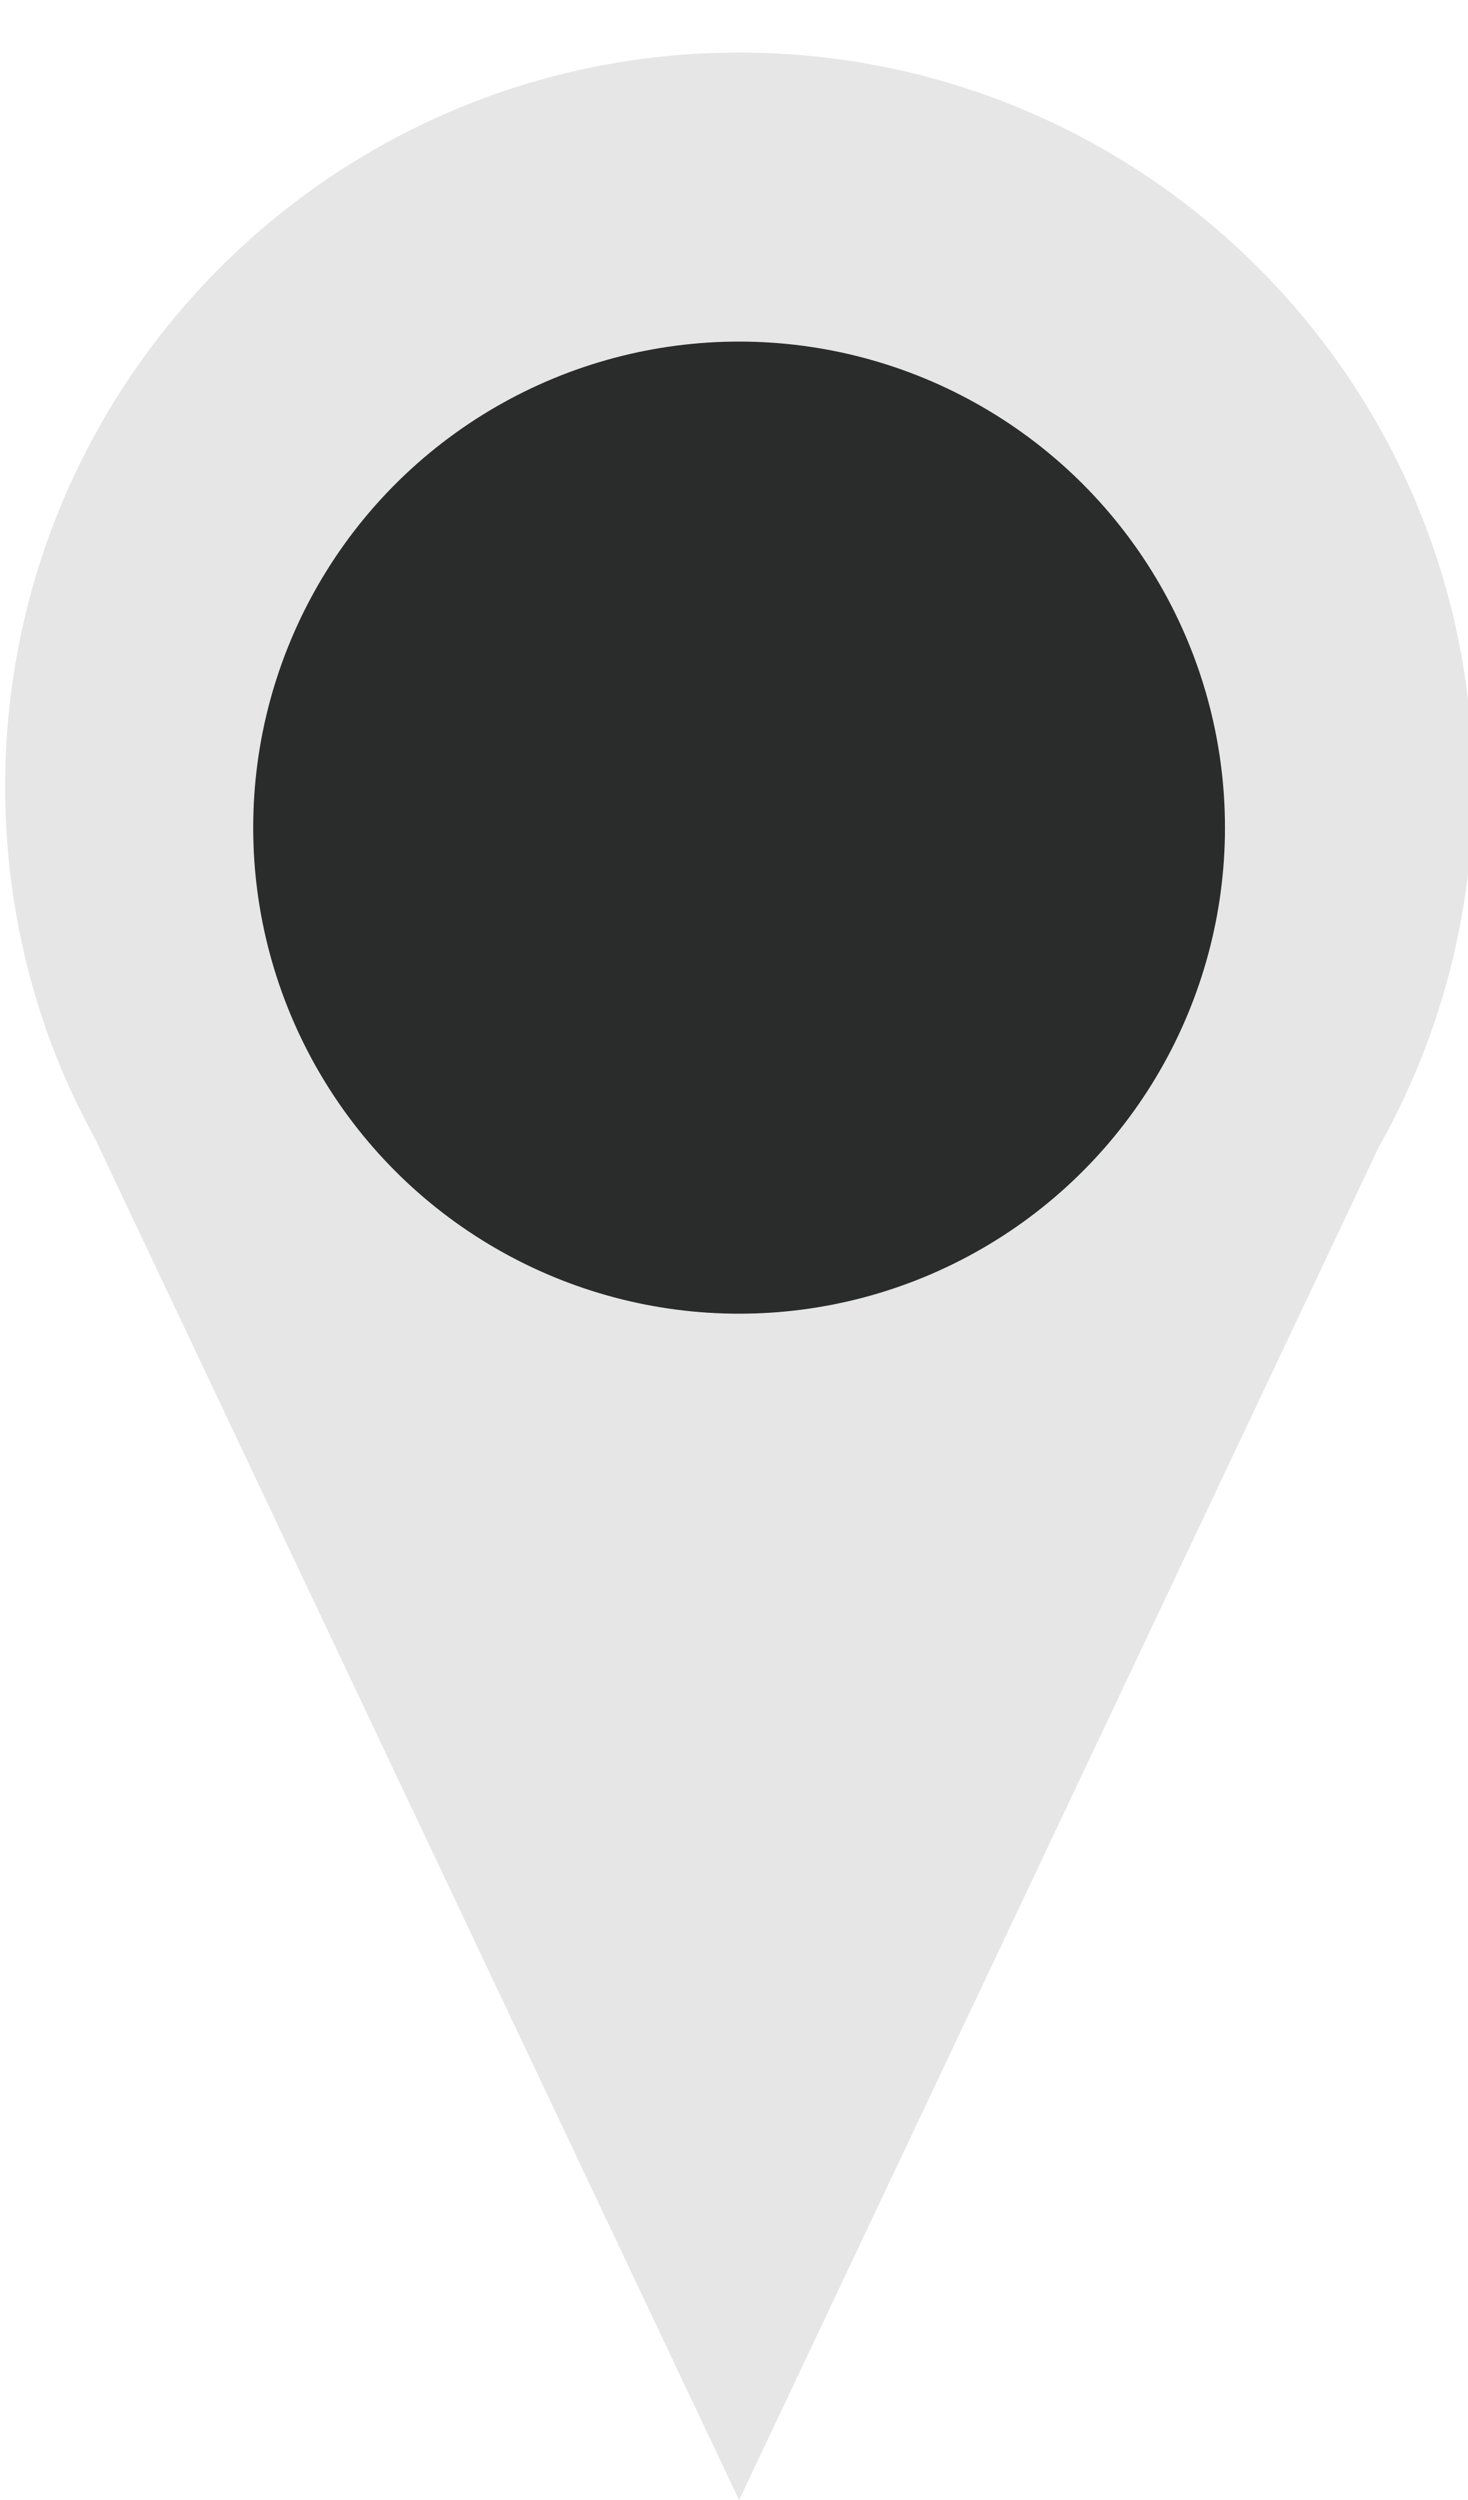
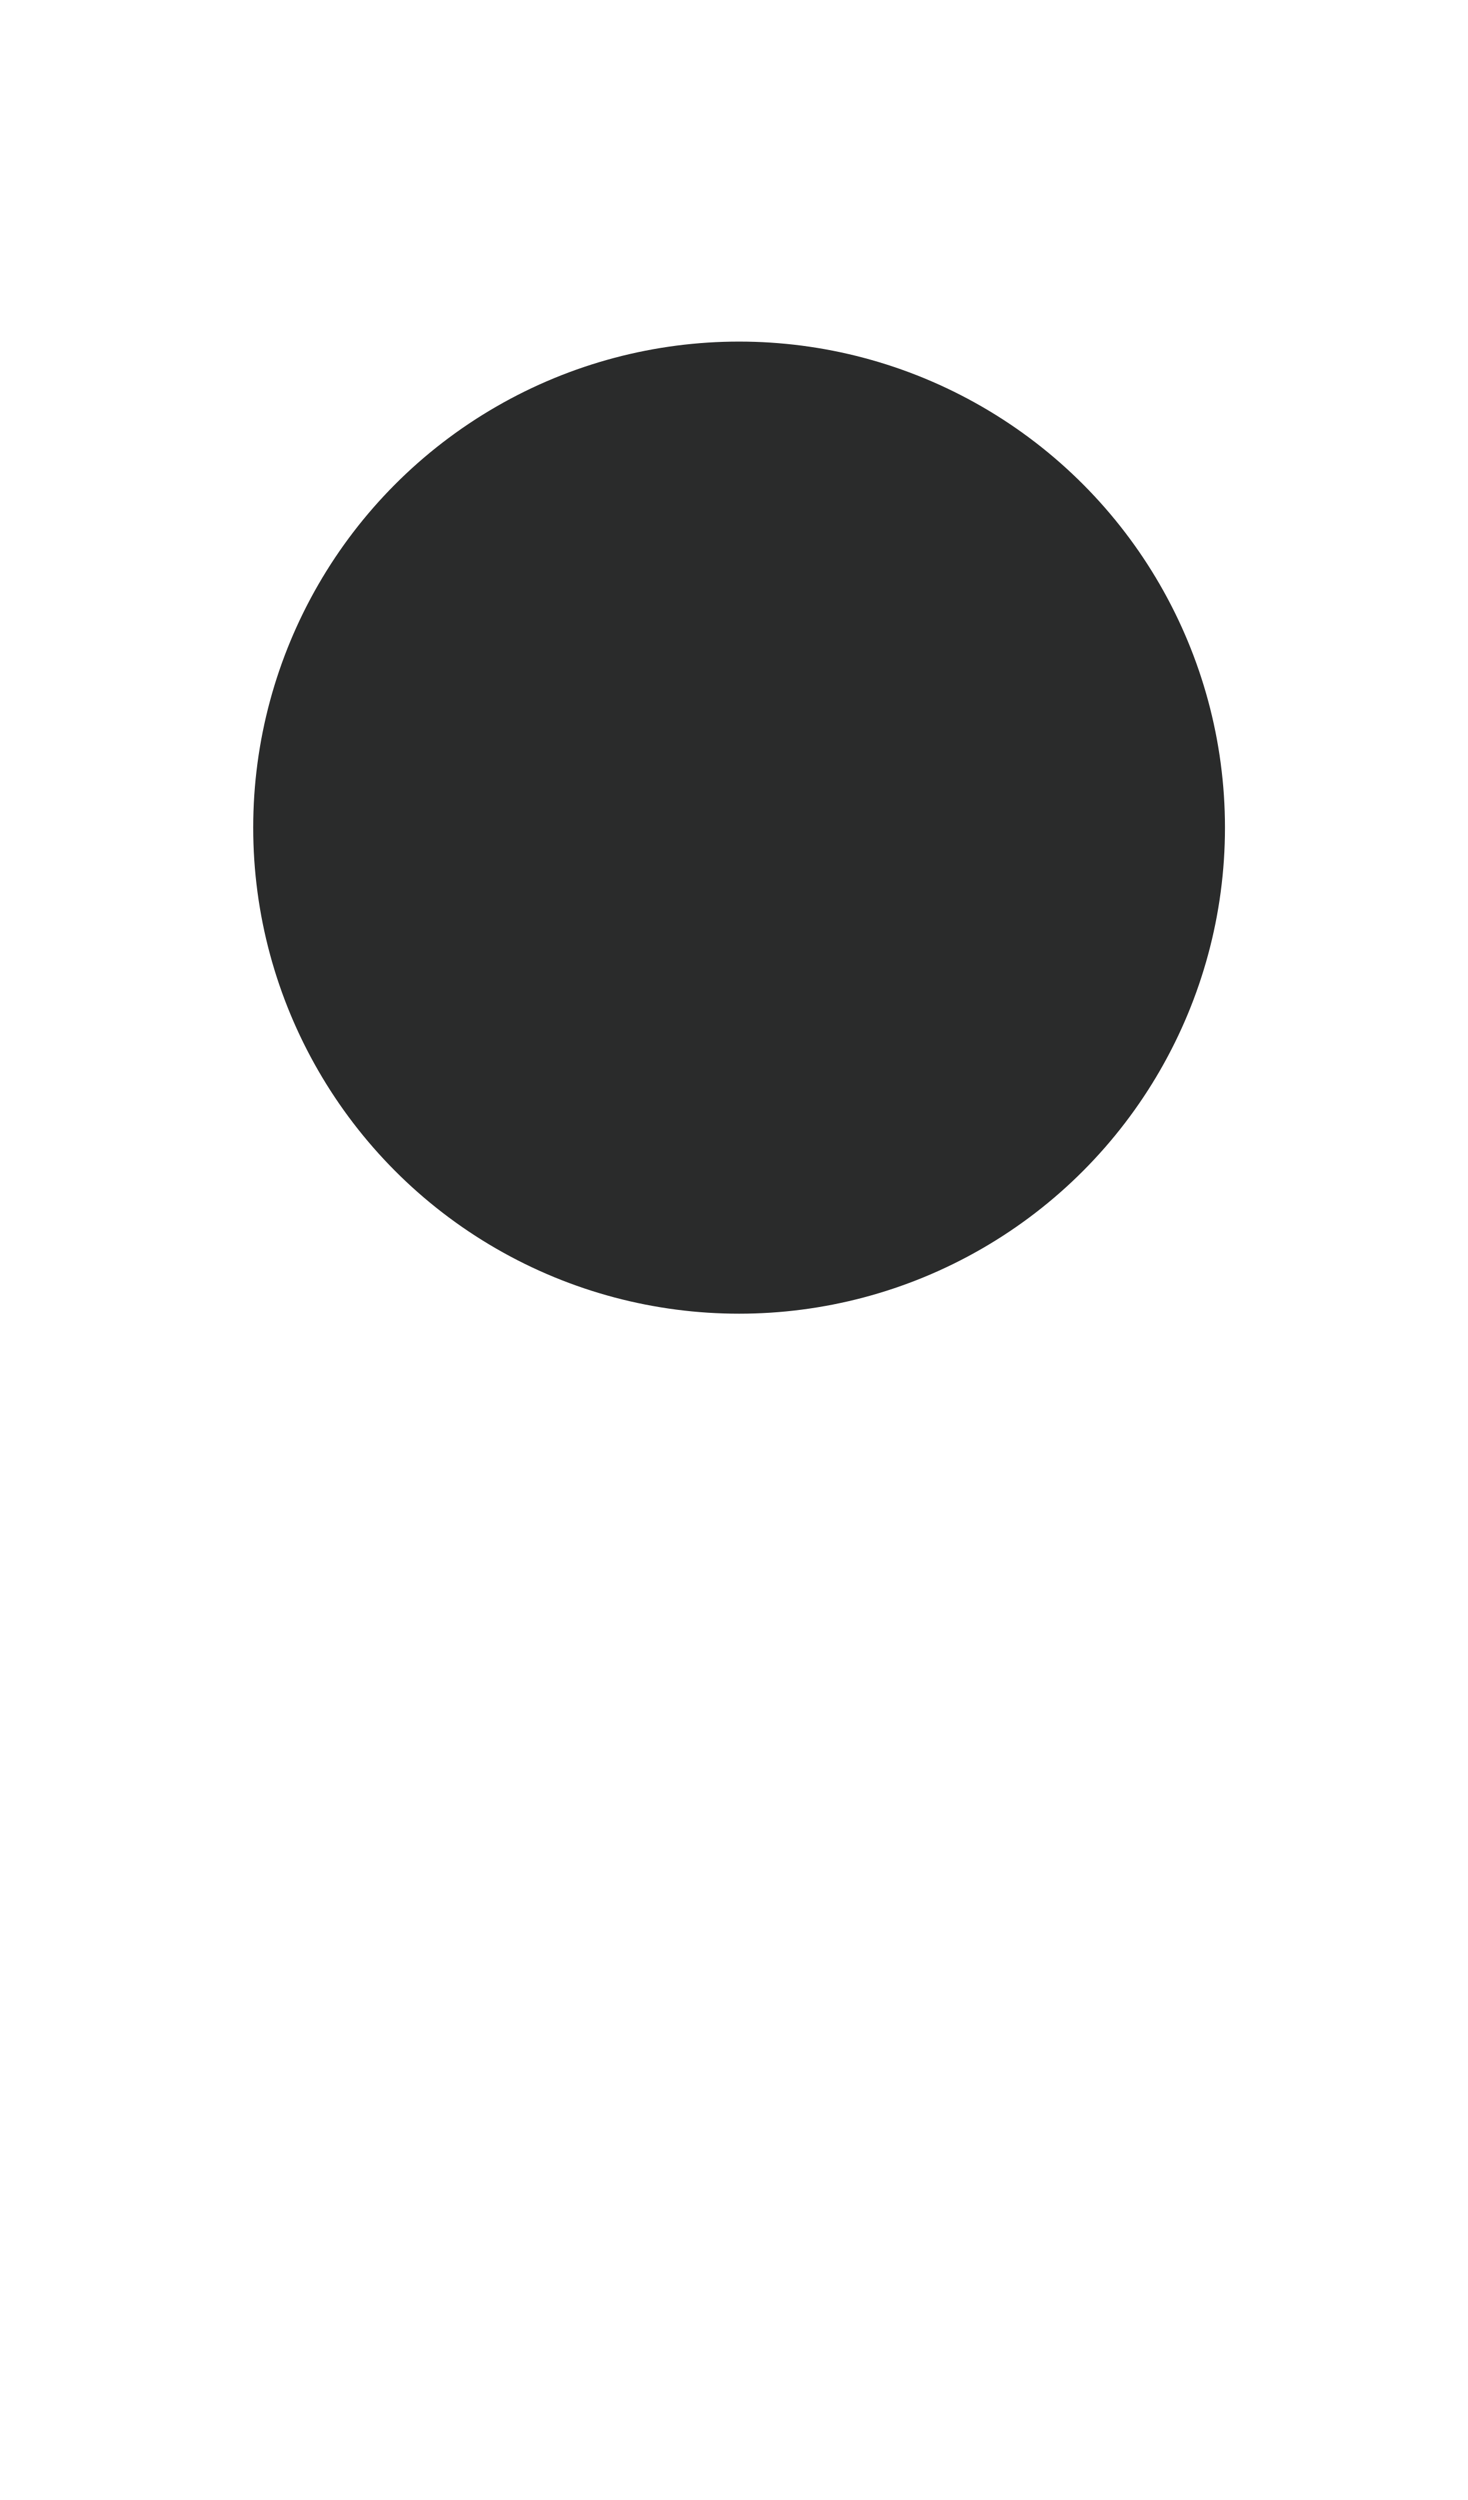
<svg xmlns="http://www.w3.org/2000/svg" version="1.1" id="Layer_1" x="0px" y="0px" width="17.463px" height="29.73px" viewBox="0 0 17.463 29.73" enable-background="new 0 0 17.463 29.73" xml:space="preserve">
-   <path fill="#E6E6E6" d="M17.524,9.357c0-4.823-3.909-8.732-8.732-8.732c-4.822,0-8.731,3.909-8.731,8.732  c0,1.022,0.176,2.004,0.499,2.916c0.162,0.458,0.364,0.896,0.597,1.316L1.154,13.59L8.792,29.73l7.612-16.095  C17.116,12.371,17.524,10.912,17.524,9.357z" />
  <circle fill="#2A2B2B" cx="8.792" cy="9.842" r="5.78" />
</svg>